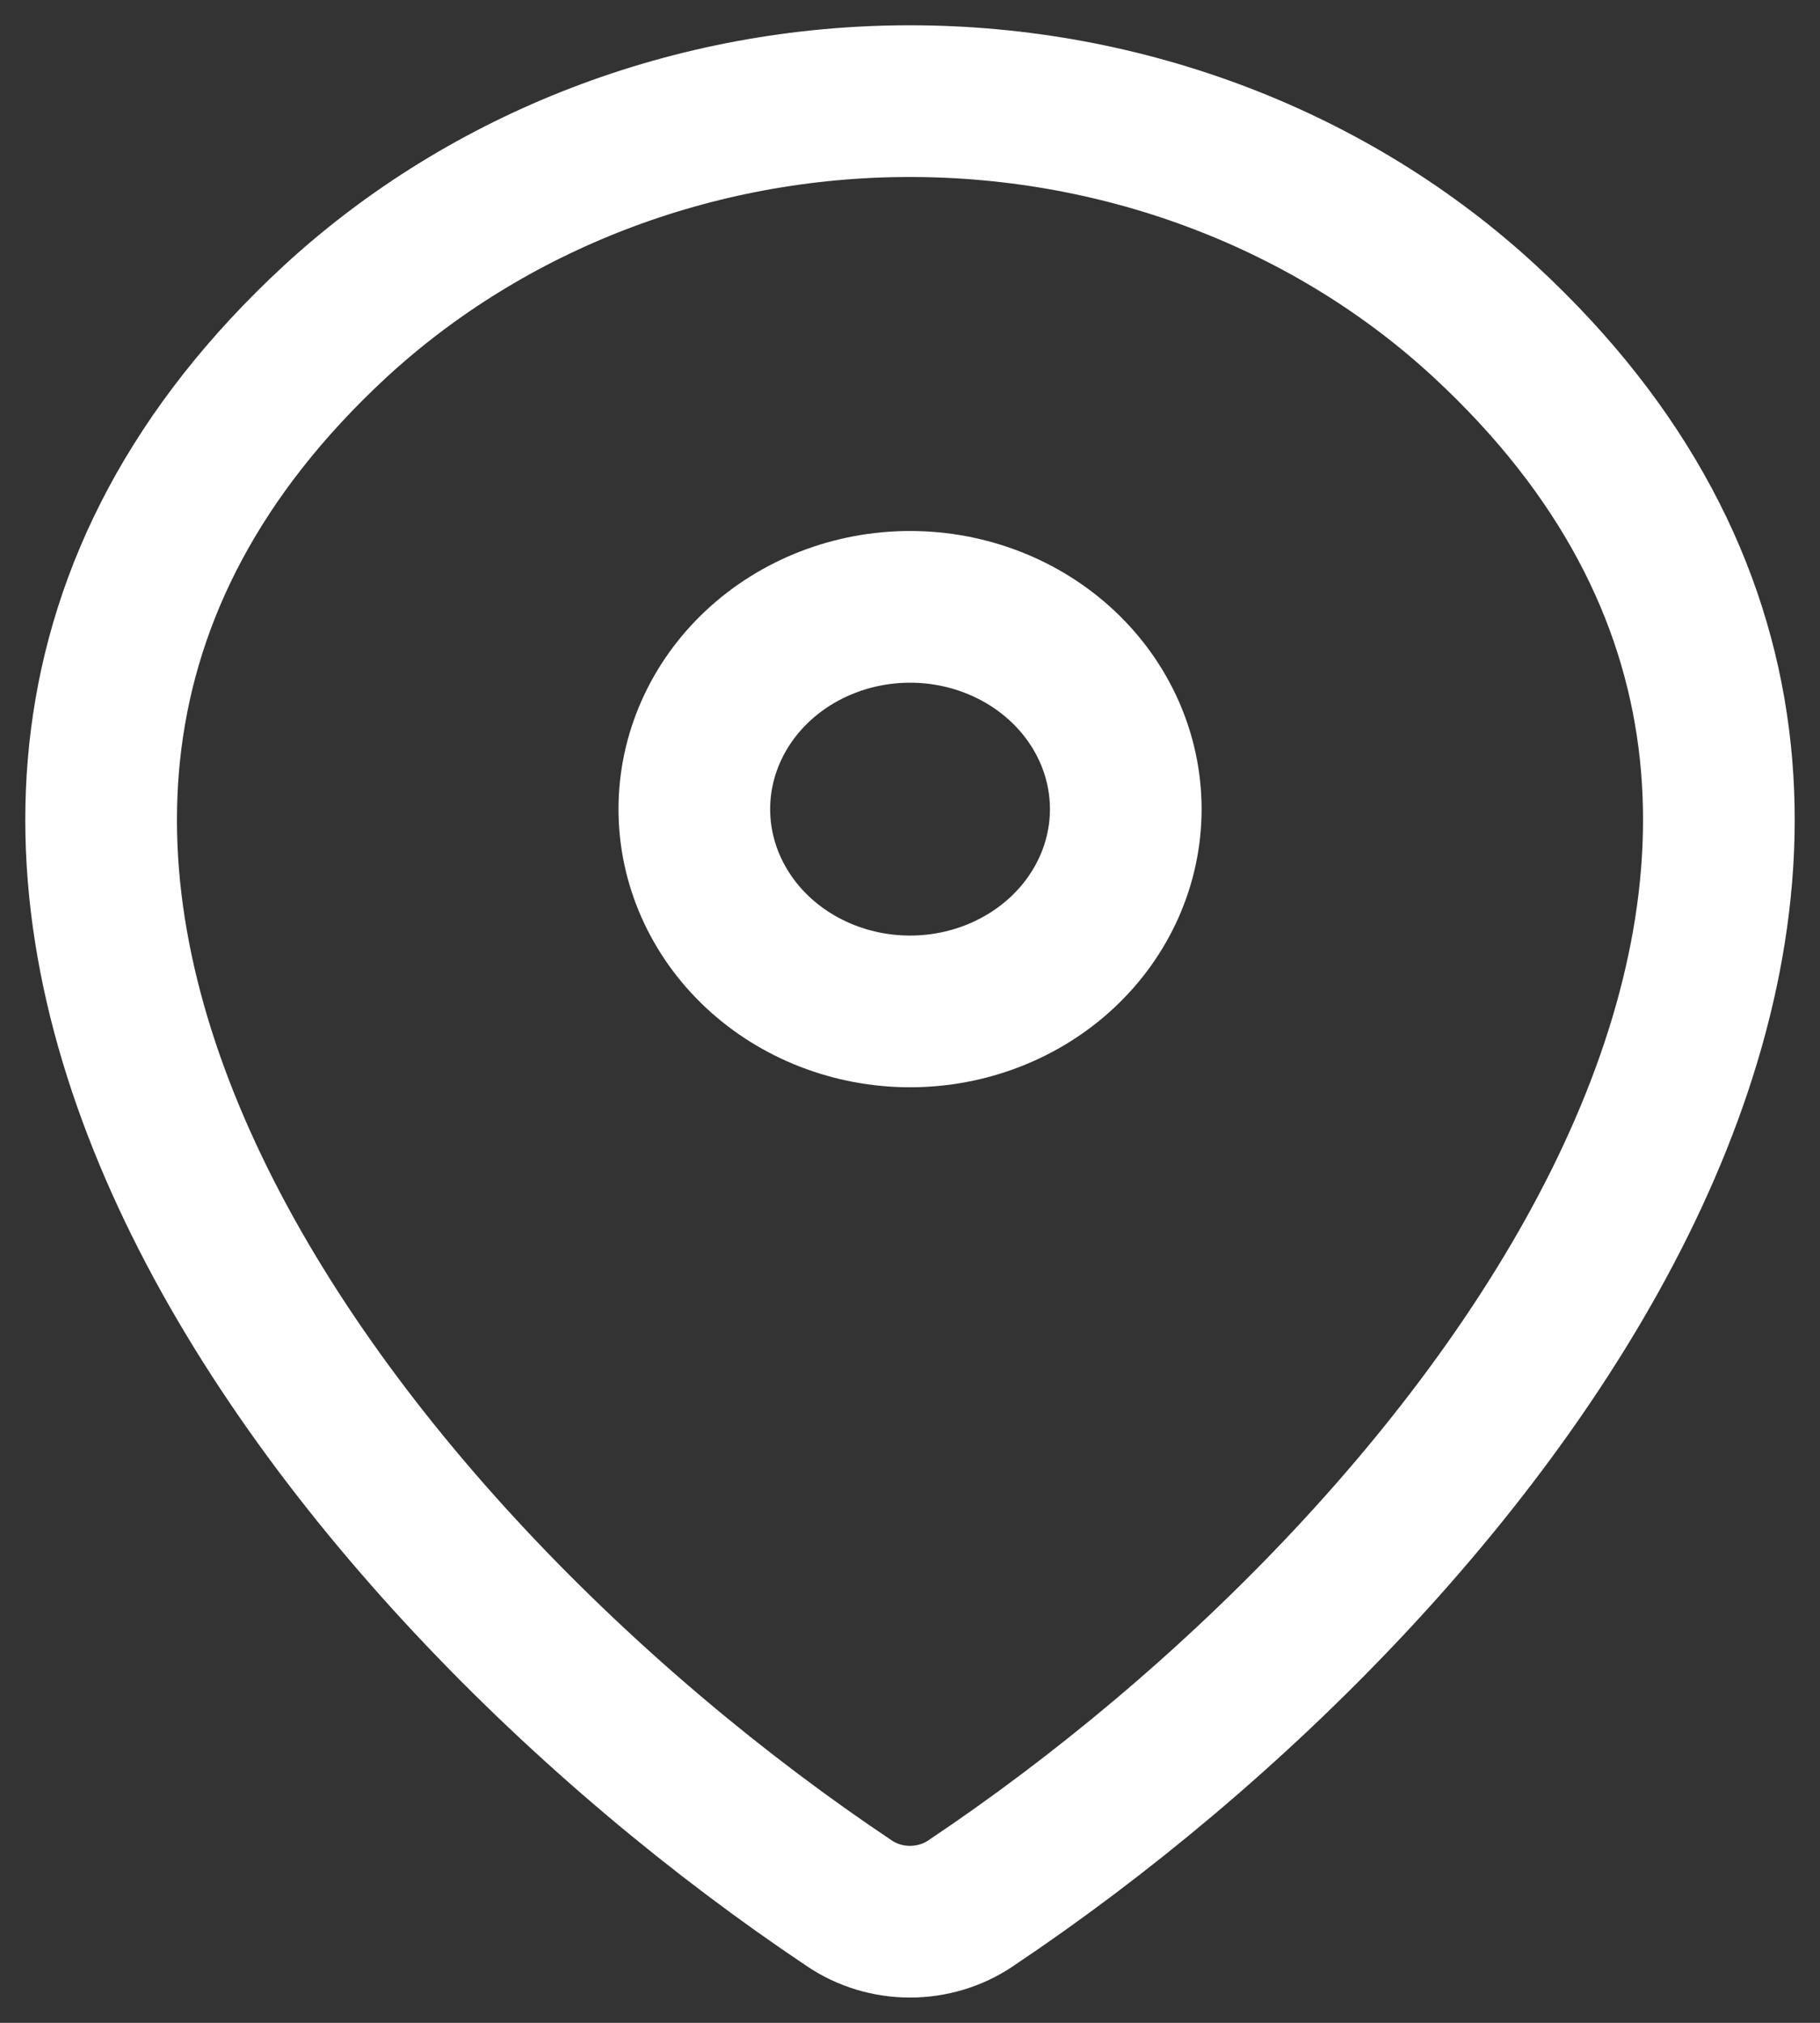
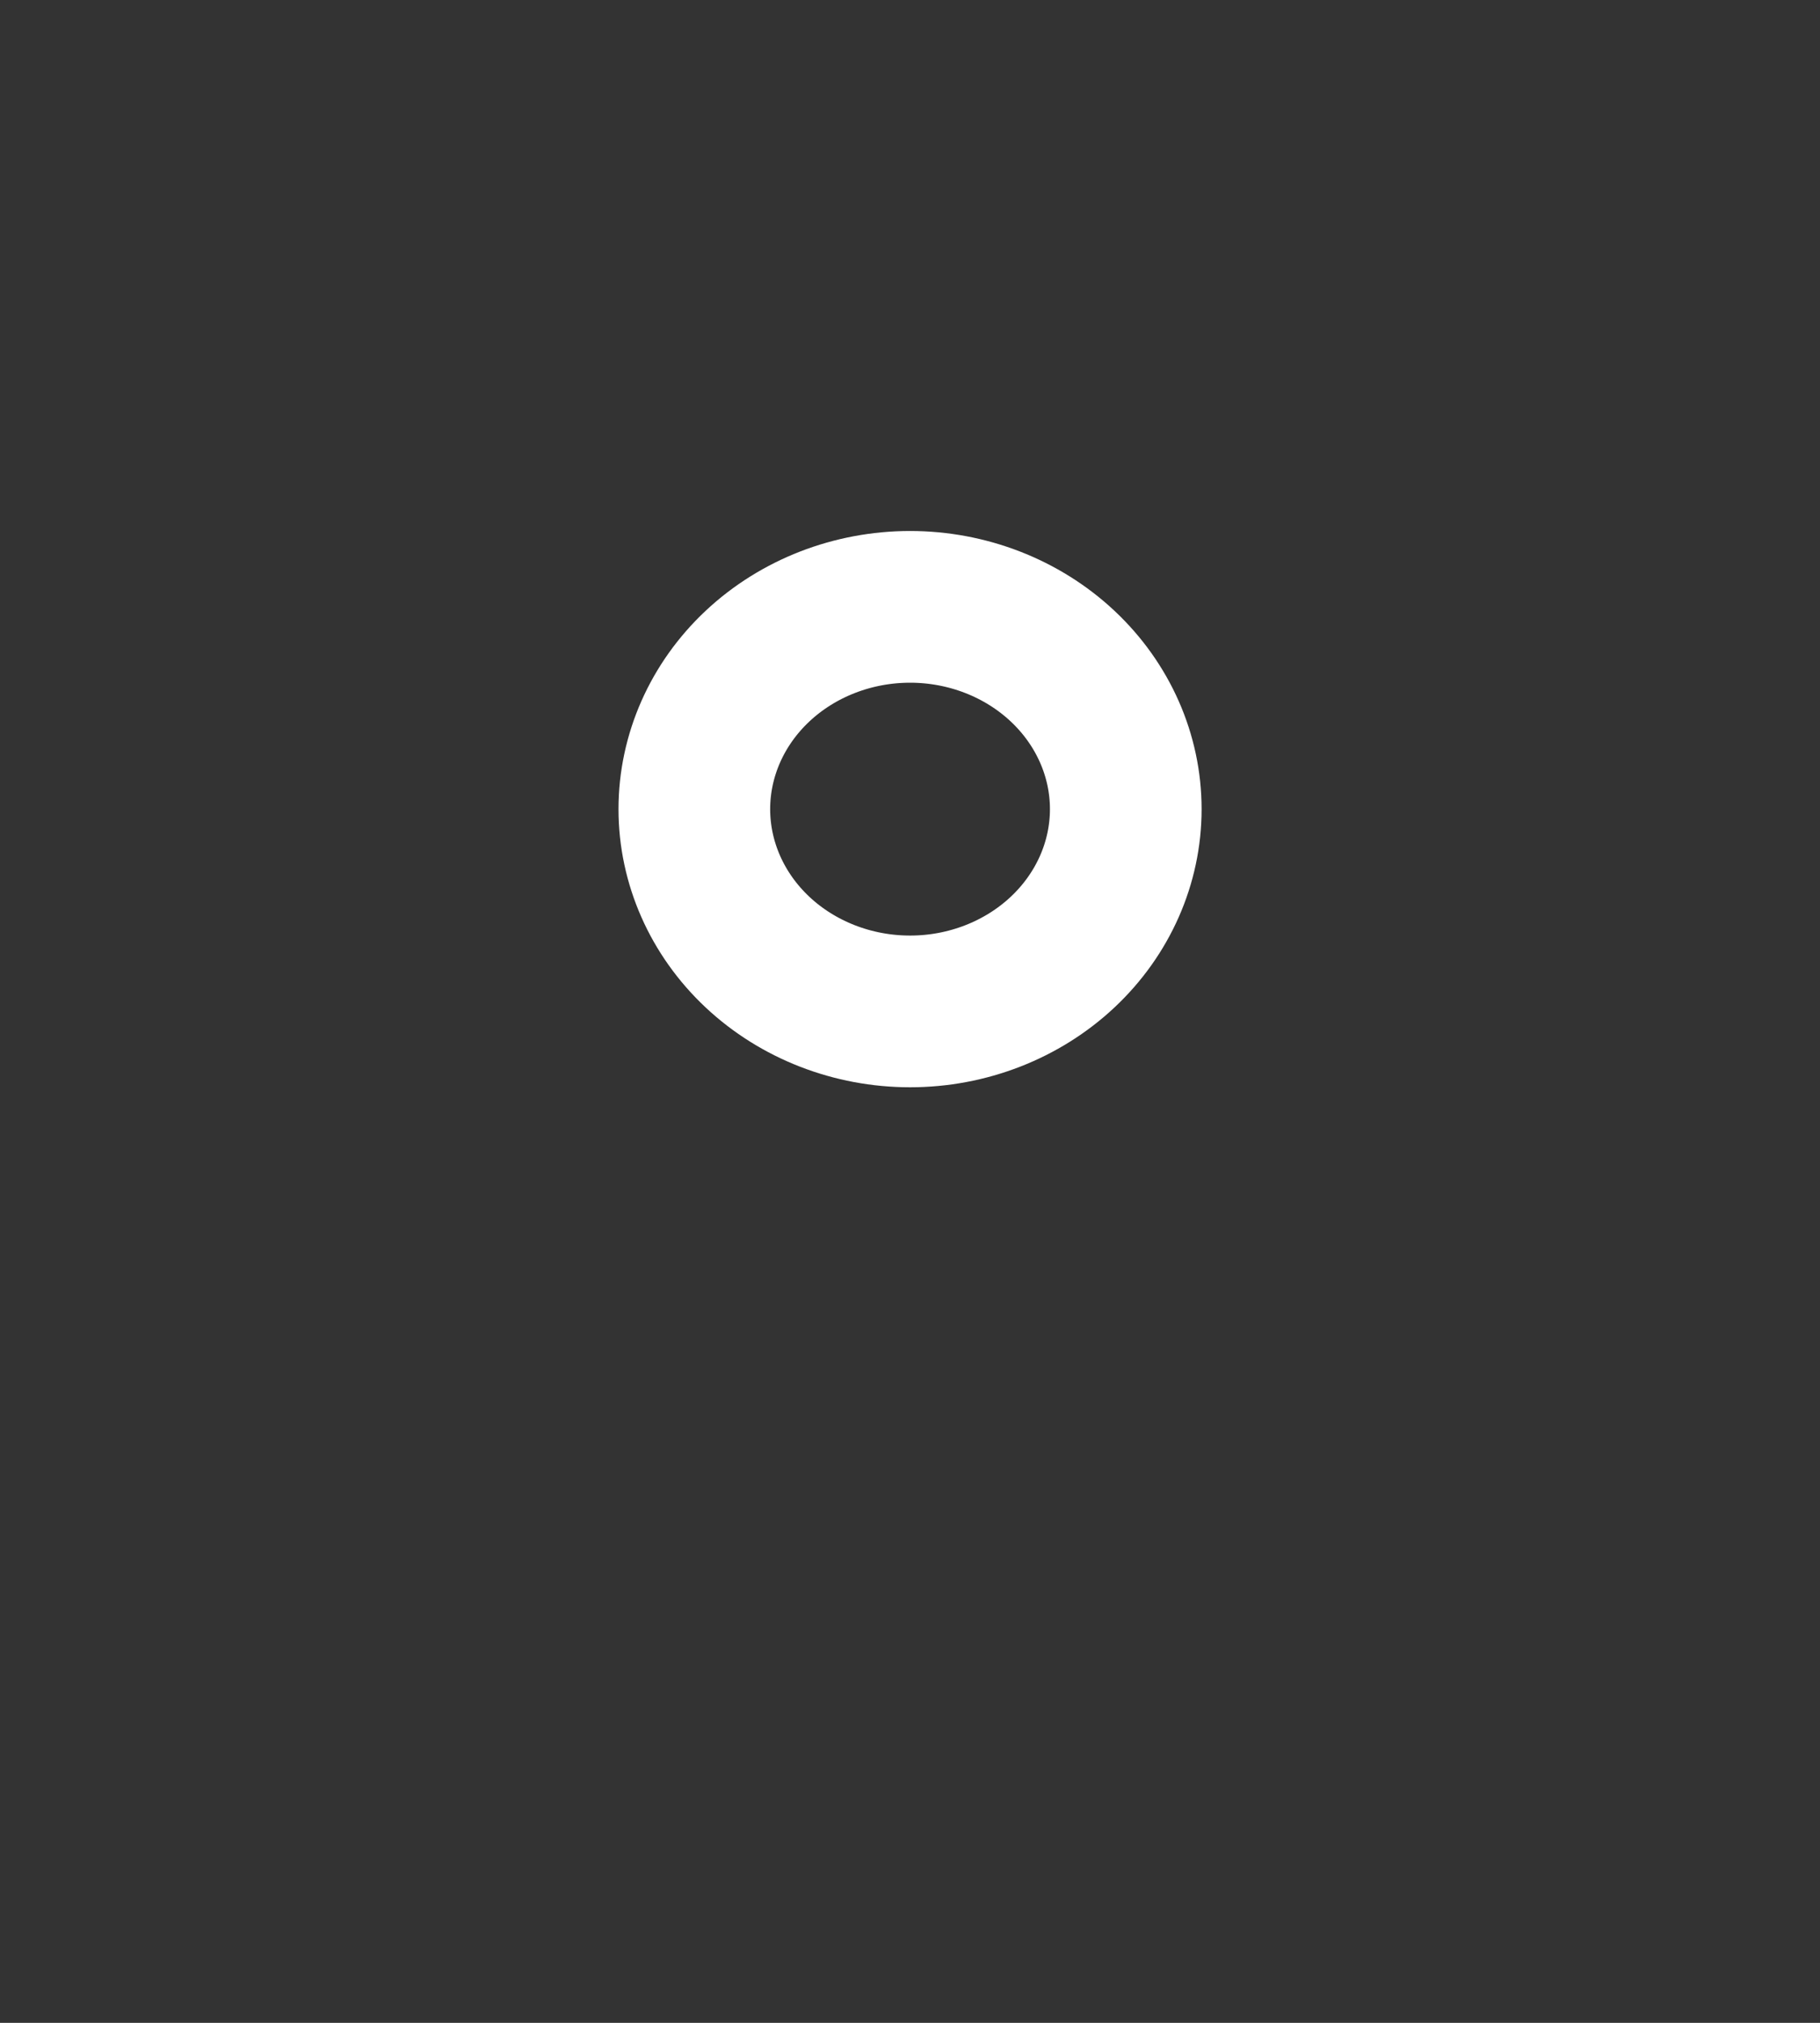
<svg xmlns="http://www.w3.org/2000/svg" width="18" height="20" viewBox="0 0 18 20" fill="none">
  <rect x="0" y="0" width="18" height="20" fill="#333333" stroke="none" />
-   <path d="M9.597 18.82C9.423 18.937 9.214 19 9 19C8.786 19 8.577 18.937 8.403 18.82C3.252 15.378 -2.215 8.298 3.311 3.182C4.829 1.783 6.872 0.999 9 1C11.133 1 13.18 1.785 14.689 3.181C20.215 8.297 14.748 15.376 9.597 18.82Z" stroke="white" stroke-width="1.5" stroke-linecap="round" stroke-linejoin="round" />
  <path d="M9.001 10C9.566 10 10.109 9.789 10.509 9.414C10.909 9.039 11.134 8.53 11.134 8C11.134 7.47 10.909 6.961 10.509 6.586C10.109 6.211 9.566 6 9.001 6C8.435 6 7.892 6.211 7.492 6.586C7.092 6.961 6.867 7.47 6.867 8C6.867 8.53 7.092 9.039 7.492 9.414C7.892 9.789 8.435 10 9.001 10Z" stroke="white" stroke-width="1.5" stroke-linecap="round" stroke-linejoin="round" />
</svg>